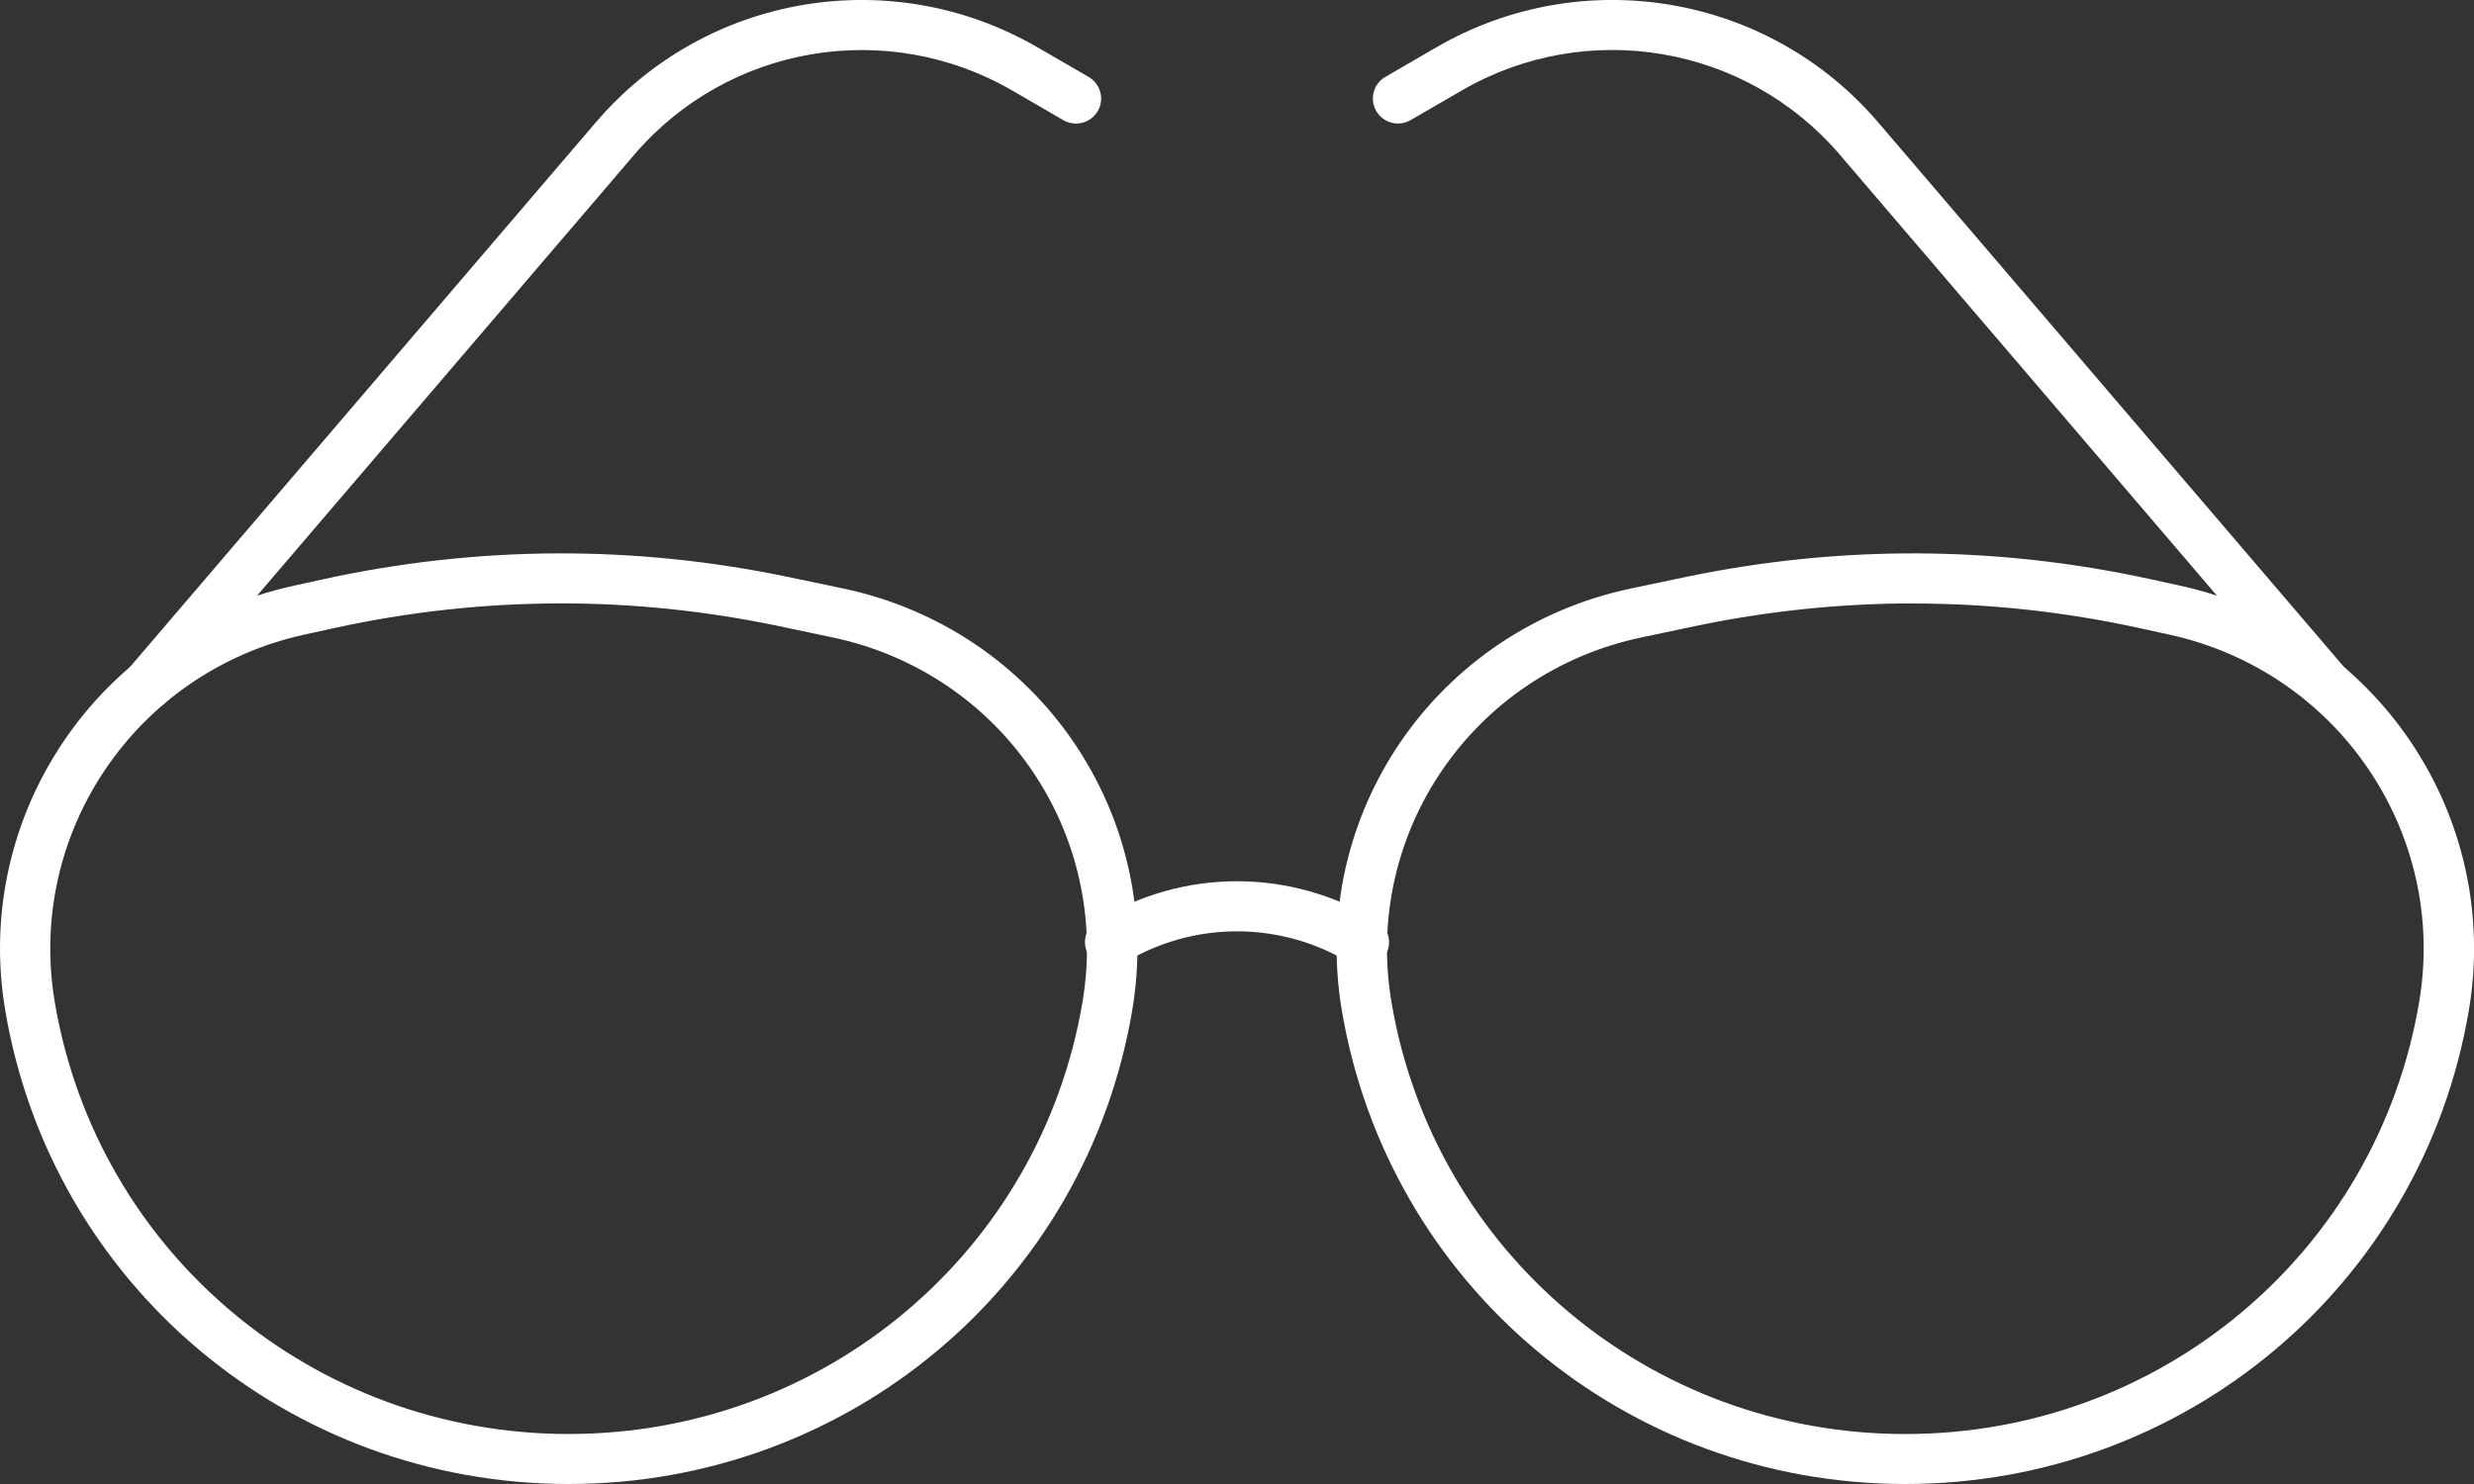
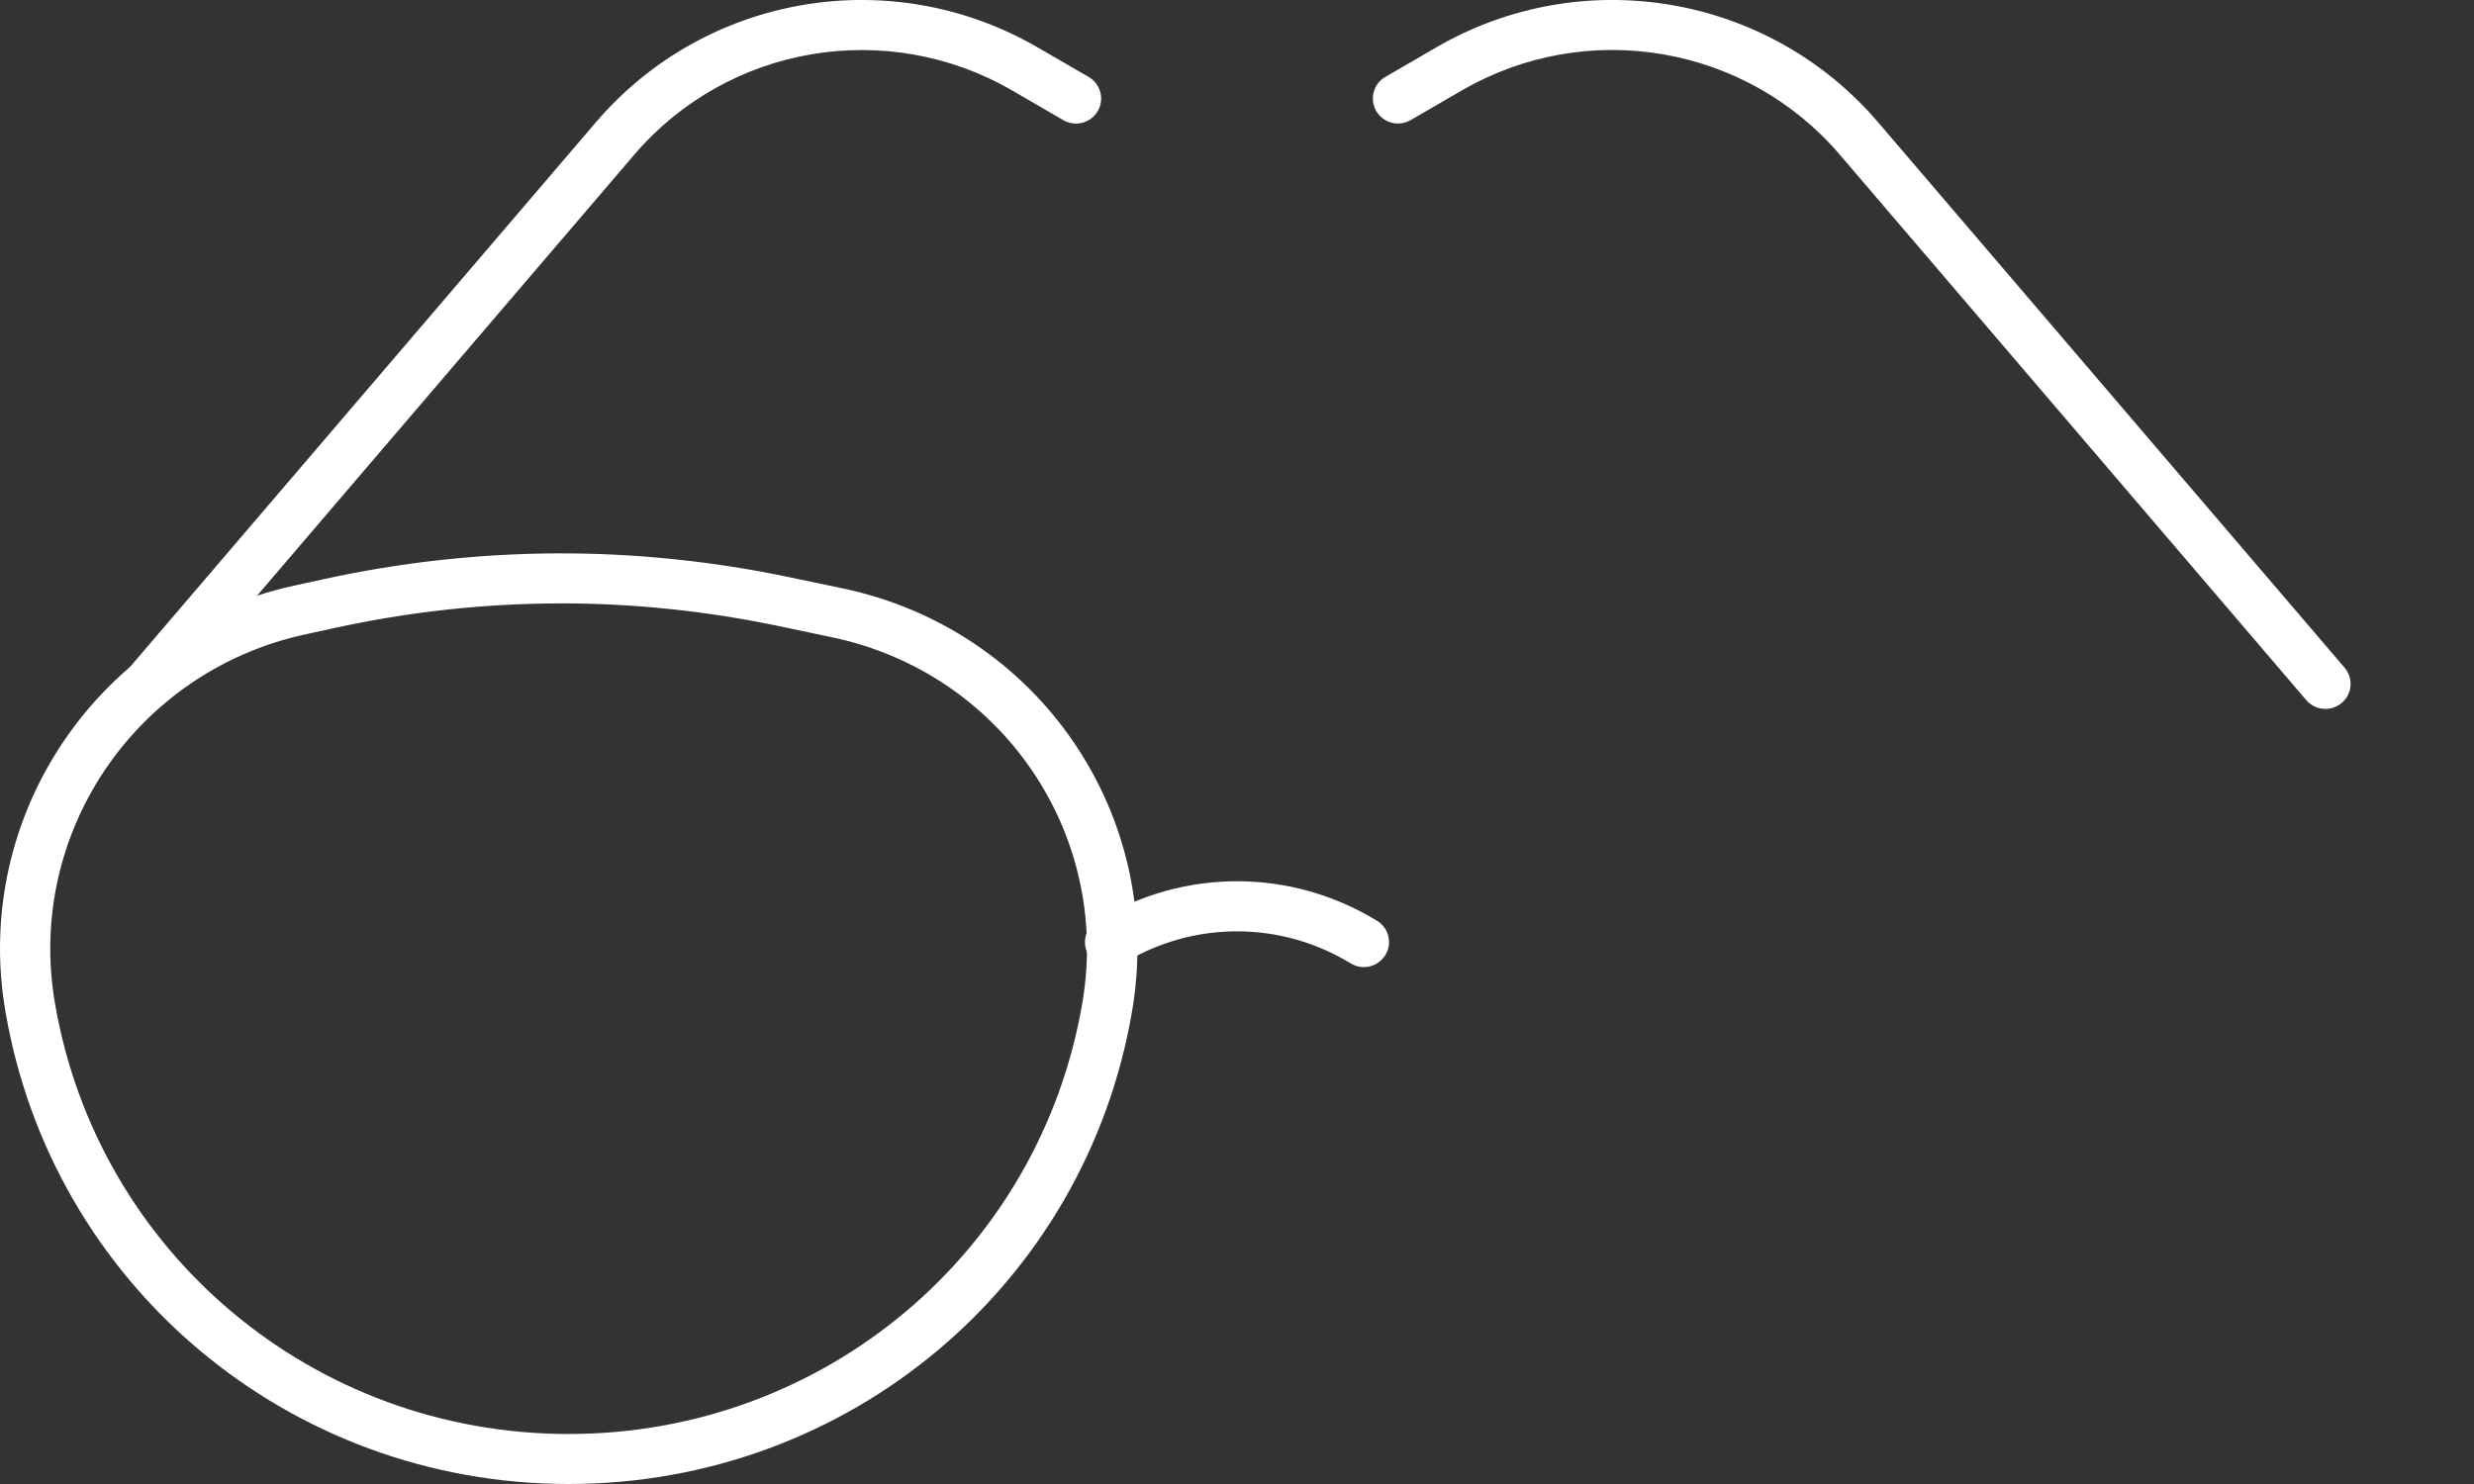
<svg xmlns="http://www.w3.org/2000/svg" width="60" height="36" viewBox="0 0 60 36" fill="none">
  <rect x="0" y="0" width="60" height="36" fill="#333333" stroke="none" />
  <g clip-path="url(#clip0_652_12618)">
    <path d="M33.076 23.461C32.967 23.461 32.858 23.433 32.757 23.37C31.056 22.334 28.942 22.334 27.243 23.37C26.955 23.546 26.579 23.457 26.403 23.171C26.227 22.885 26.316 22.512 26.604 22.337C28.698 21.058 31.302 21.058 33.396 22.337C33.684 22.512 33.773 22.885 33.597 23.171C33.481 23.357 33.281 23.461 33.076 23.461Z" fill="white" />
-     <path d="M13.792 36C7.005 36 1.259 31.172 0.129 24.522C-0.679 19.775 2.395 15.244 7.126 14.208L7.835 14.053C11.588 13.231 15.397 13.215 19.157 14.005L20.439 14.274C25.182 15.271 28.264 19.772 27.457 24.522C26.327 31.172 20.58 36 13.793 36H13.792ZM13.606 14.638C11.765 14.638 9.924 14.838 8.097 15.238L7.388 15.393C3.293 16.29 0.633 20.212 1.33 24.32C2.361 30.385 7.602 34.787 13.791 34.787C19.979 34.787 25.22 30.385 26.251 24.32C26.948 20.213 24.284 16.322 20.184 15.461L18.902 15.191C17.144 14.822 15.374 14.637 13.605 14.637L13.606 14.638Z" fill="white" />
+     <path d="M13.792 36C7.005 36 1.259 31.172 0.129 24.522C-0.679 19.775 2.395 15.244 7.126 14.208L7.835 14.053C11.588 13.231 15.397 13.215 19.157 14.005L20.439 14.274C25.182 15.271 28.264 19.772 27.457 24.522C26.327 31.172 20.58 36 13.793 36H13.792ZM13.606 14.638C11.765 14.638 9.924 14.838 8.097 15.238L7.388 15.393C3.293 16.29 0.633 20.212 1.33 24.32C2.361 30.385 7.602 34.787 13.791 34.787C19.979 34.787 25.22 30.385 26.251 24.32C26.948 20.213 24.284 16.322 20.184 15.461L18.902 15.191C17.144 14.822 15.374 14.637 13.605 14.637L13.606 14.638" fill="white" />
    <path d="M3.603 17.197C3.463 17.197 3.322 17.15 3.208 17.053C2.952 16.836 2.92 16.453 3.137 16.198L14.451 2.967C17.11 -0.143 21.615 -0.909 25.164 1.149L26.403 1.867C26.694 2.036 26.792 2.408 26.622 2.696C26.453 2.986 26.078 3.083 25.788 2.915L24.55 2.196C21.514 0.437 17.658 1.092 15.382 3.753L4.068 16.984C3.947 17.126 3.775 17.199 3.603 17.199V17.197Z" fill="white" />
-     <path d="M46.208 36C39.421 36 33.674 31.172 32.544 24.522C31.737 19.772 34.819 15.271 39.562 14.274L40.844 14.005C44.603 13.215 48.412 13.231 52.166 14.053L52.875 14.208C57.606 15.245 60.68 19.775 59.873 24.522C58.742 31.172 52.996 36 46.209 36H46.208ZM46.394 14.638C44.625 14.638 42.854 14.823 41.096 15.192L39.814 15.462C35.715 16.323 33.05 20.214 33.748 24.321C34.779 30.386 40.019 34.788 46.208 34.788C52.396 34.788 57.637 30.386 58.668 24.321C59.367 20.212 56.706 16.291 52.611 15.395L51.901 15.24C50.075 14.839 48.233 14.64 46.392 14.64L46.394 14.638Z" fill="white" />
    <path d="M56.397 17.197C56.224 17.197 56.052 17.124 55.931 16.983L44.619 3.752C42.342 1.091 38.487 0.435 35.451 2.195L34.212 2.913C33.921 3.082 33.548 2.985 33.378 2.695C33.209 2.405 33.306 2.034 33.598 1.866L34.836 1.147C38.384 -0.909 42.89 -0.143 45.549 2.967L56.862 16.198C57.08 16.453 57.049 16.836 56.791 17.053C56.676 17.15 56.536 17.197 56.397 17.197Z" fill="white" />
  </g>
  <defs>
    <clipPath id="clip0_652_12618">
      <rect width="60" height="36" fill="white" />
    </clipPath>
  </defs>
</svg>